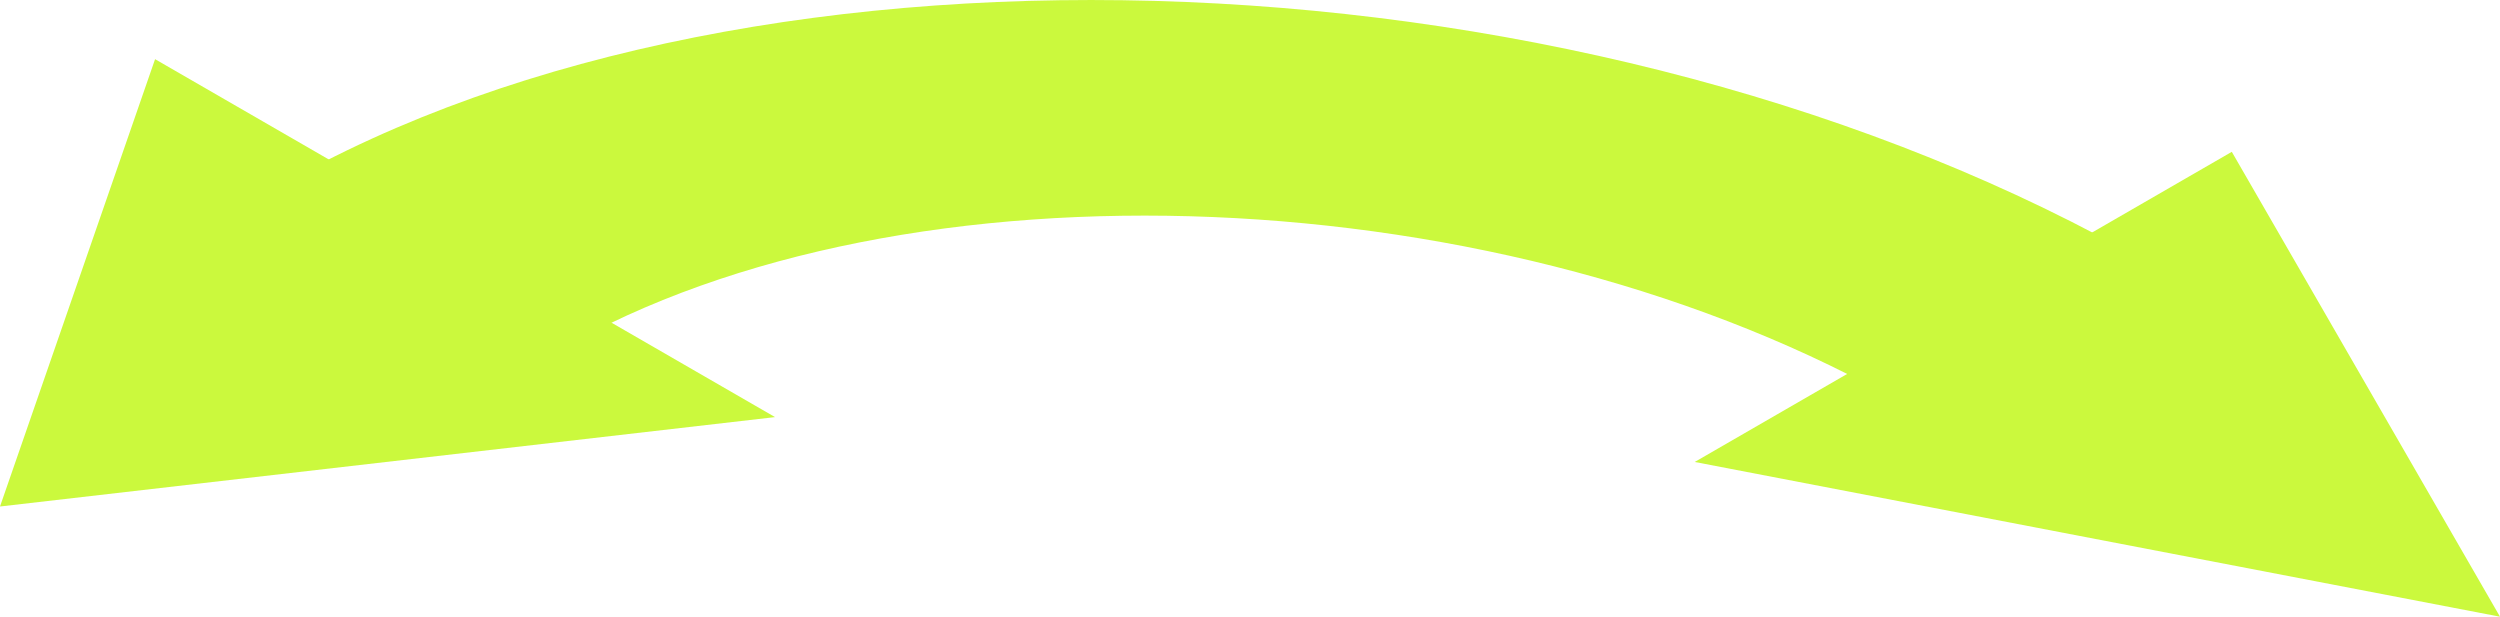
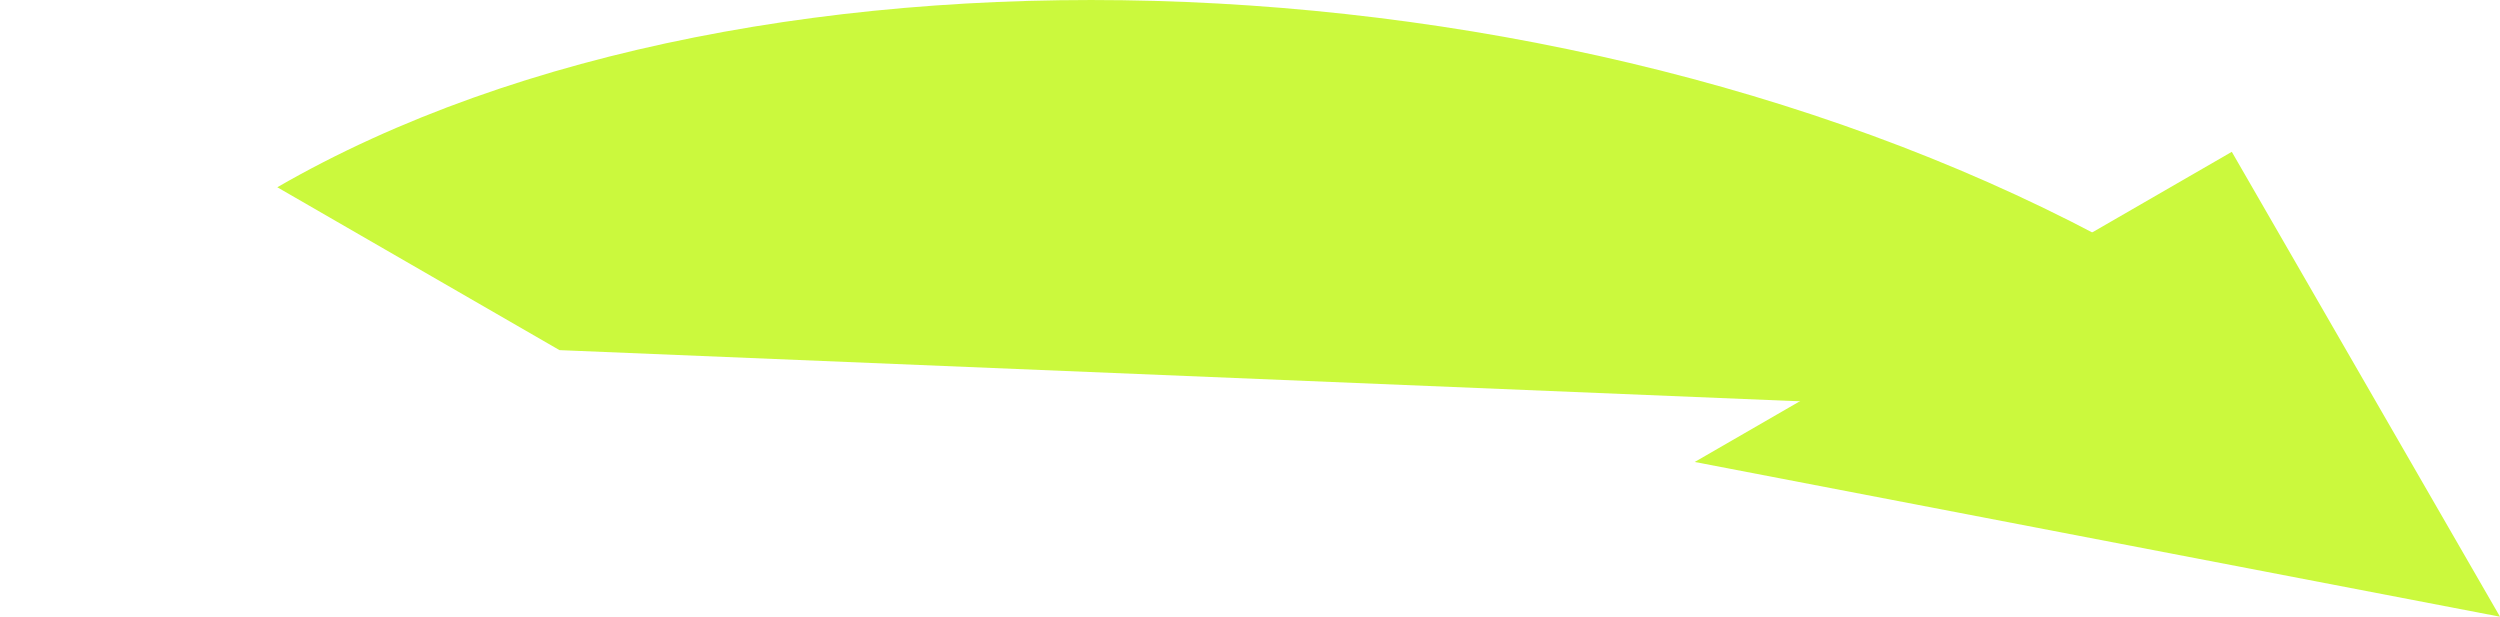
<svg xmlns="http://www.w3.org/2000/svg" id="_レイヤー_2" viewBox="0 0 76.9 18.97">
  <defs>
    <style>.cls-1{fill:#cbf93d;}</style>
  </defs>
  <g id="_レイヤー_1-2">
-     <path class="cls-1" d="m58.65,12.48h0l7.51-4.34h0C49.1-1.7,23.3-2.77,8.53,5.76l8.68,5.01c10.62-6.13,29.18-5.36,41.44,1.72Z" />
-     <polygon class="cls-1" points="0 15.58 23.84 12.83 4.77 1.82 0 15.58" />
+     <path class="cls-1" d="m58.65,12.48h0l7.51-4.34h0C49.1-1.7,23.3-2.77,8.53,5.76l8.68,5.01Z" />
    <polygon class="cls-1" points="76.9 18.97 68.65 4.67 52.13 14.21 76.9 18.97" />
  </g>
</svg>